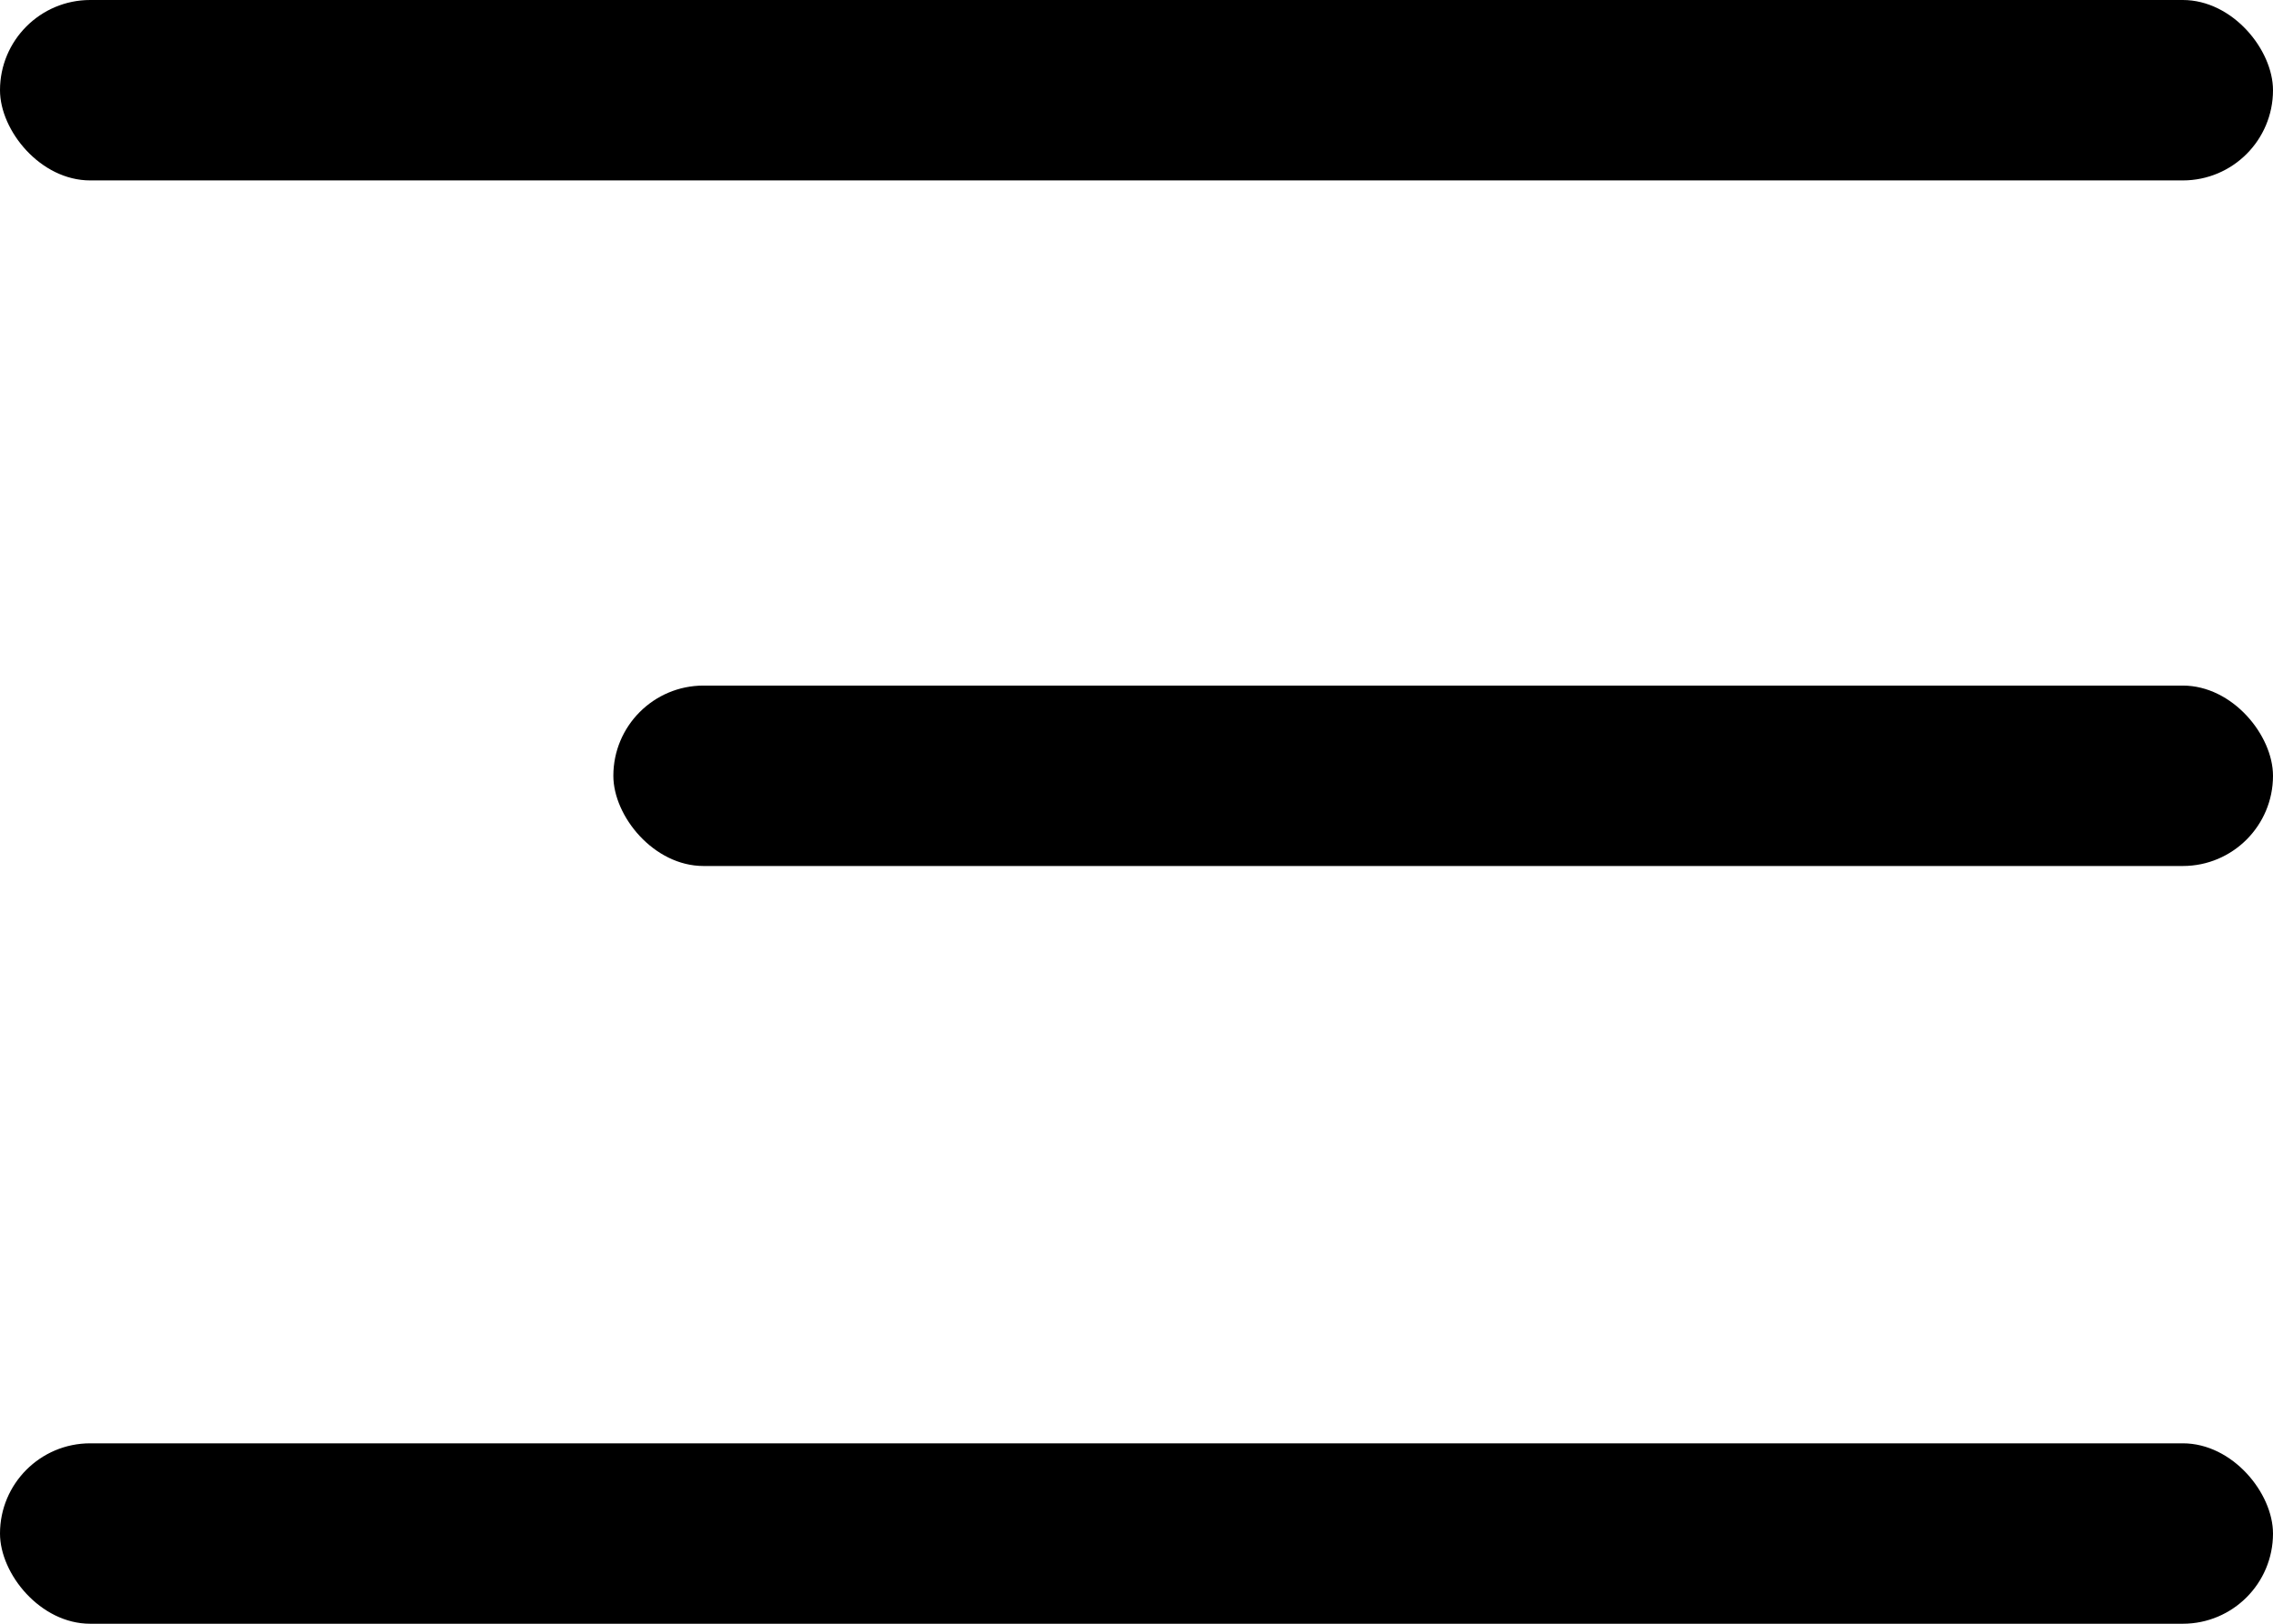
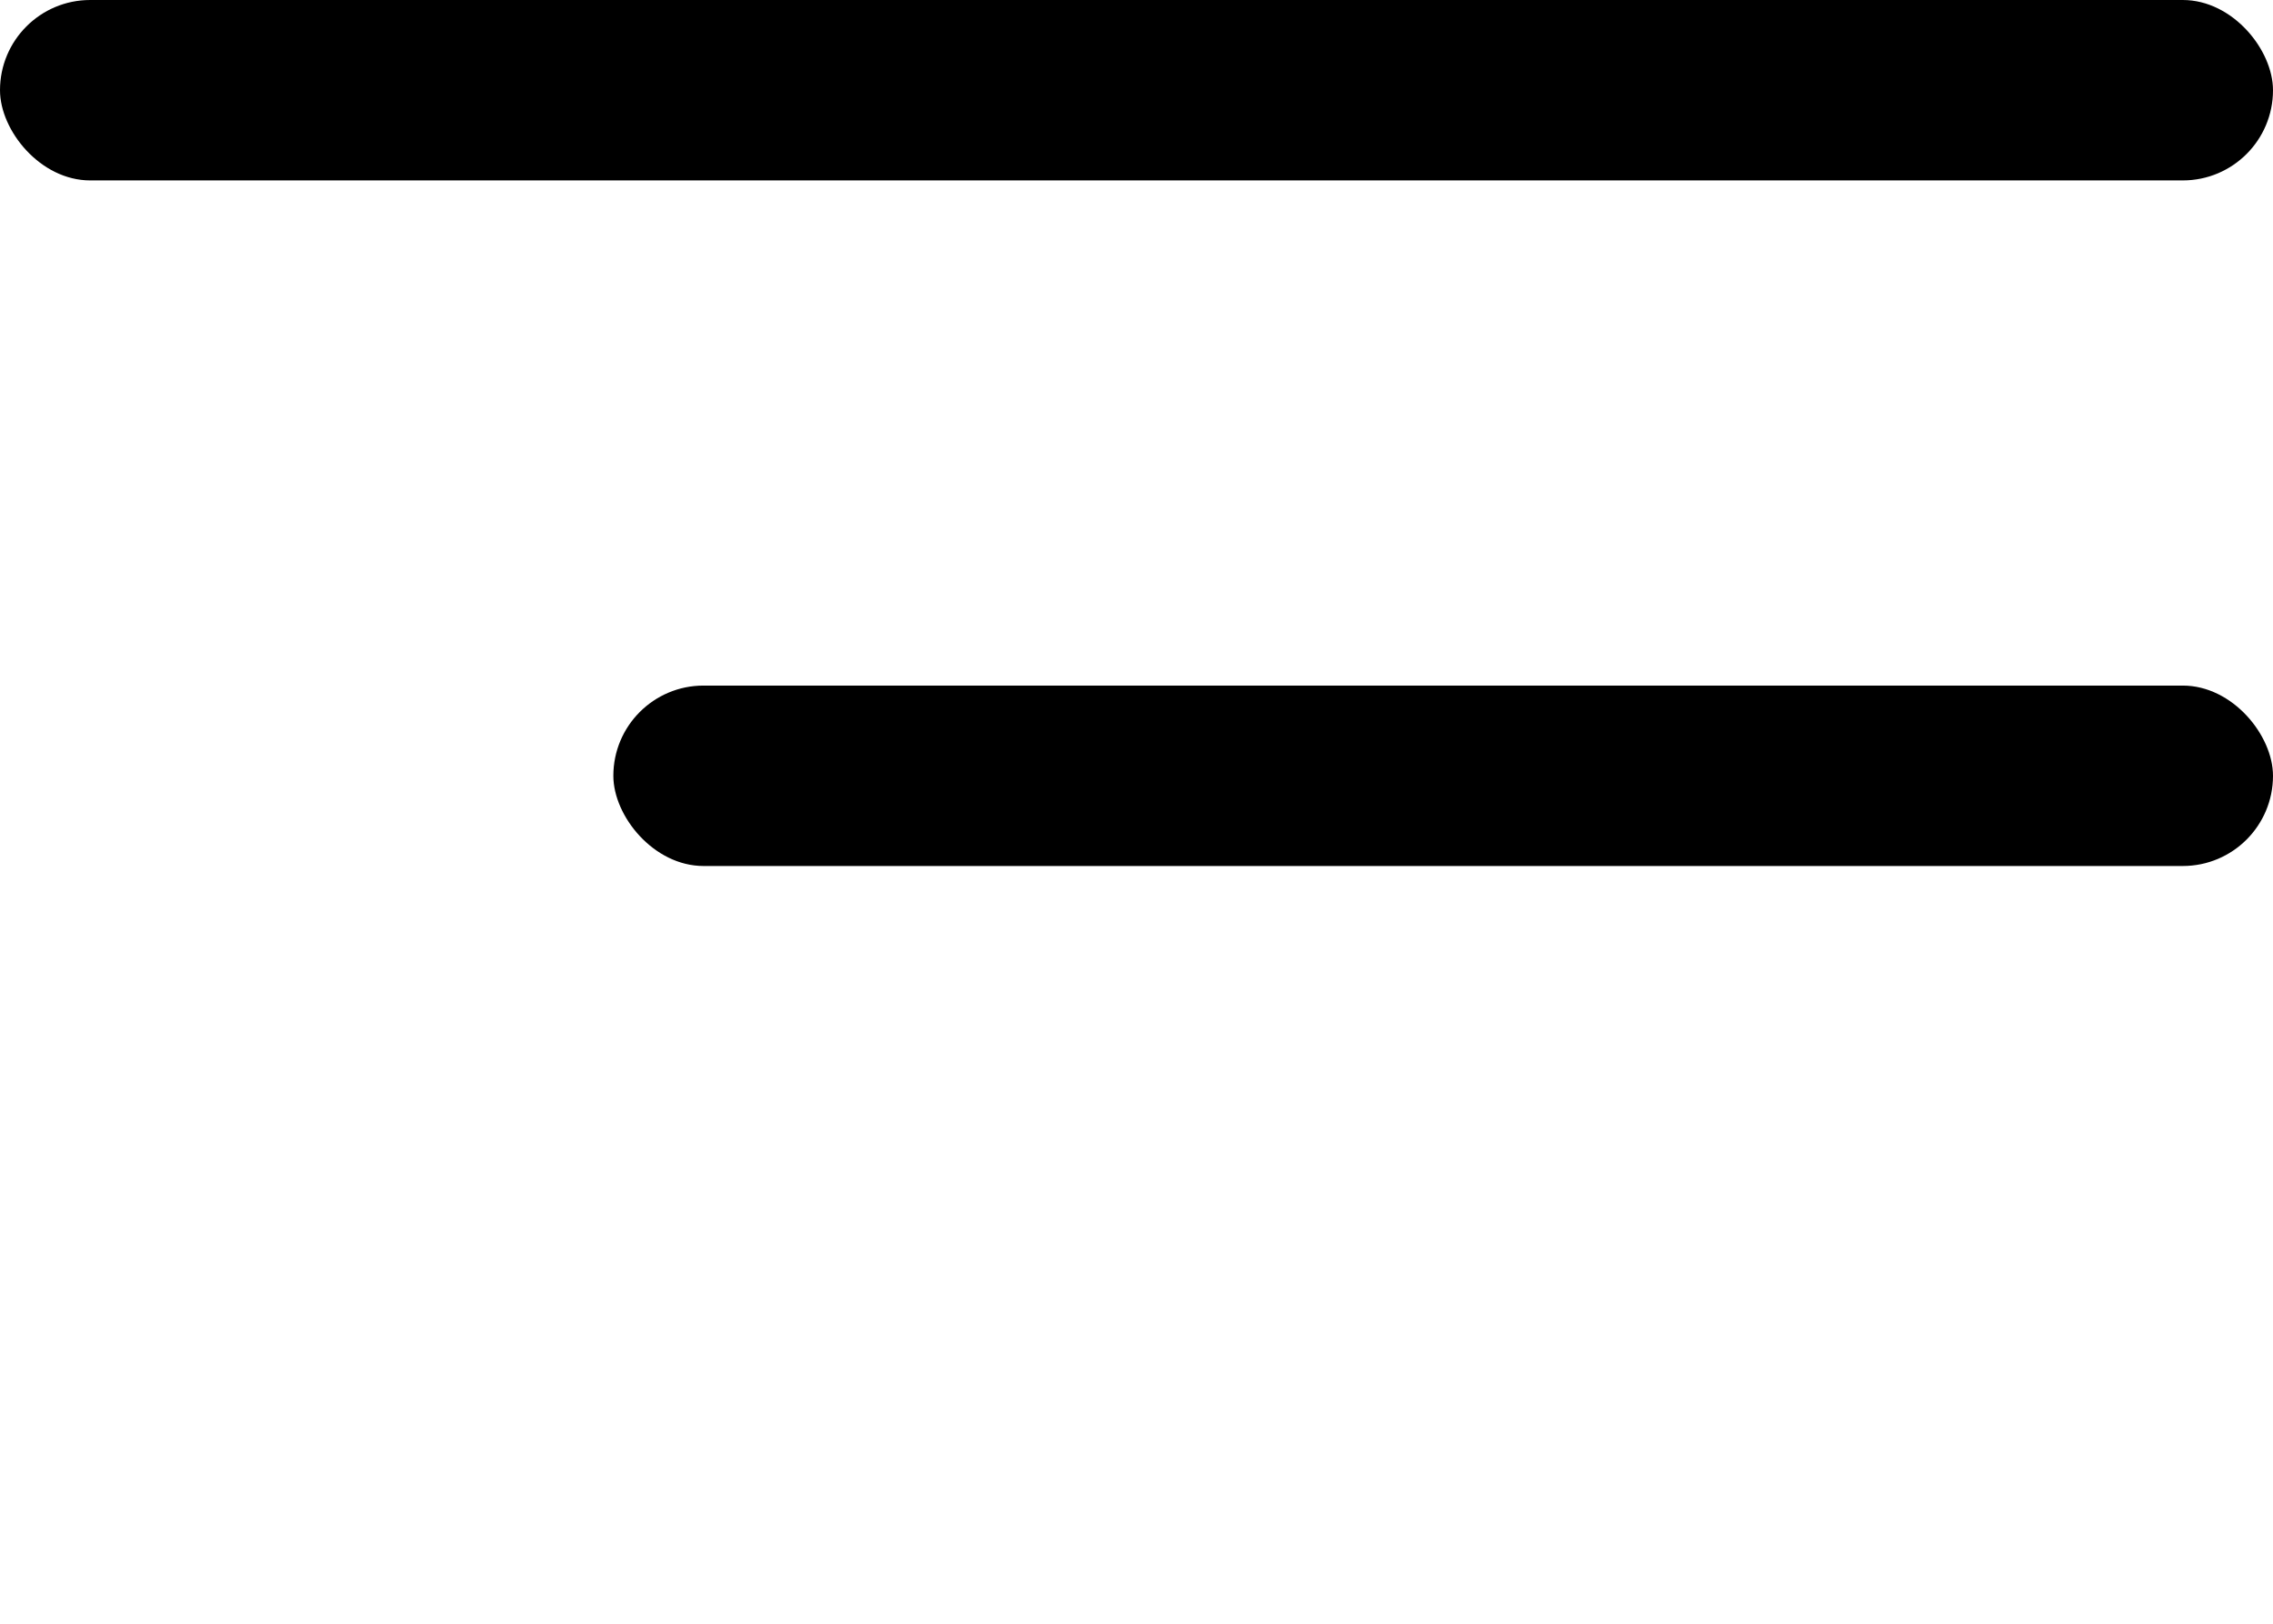
<svg xmlns="http://www.w3.org/2000/svg" width="63" height="45" viewBox="0 0 63 45" fill="none">
  <rect width="63" height="5" rx="2.5" fill="black" />
  <rect x="17" y="19" width="46" height="5" rx="2.5" fill="black" />
-   <rect y="40" width="63" height="5" rx="2.5" fill="black" />
</svg>